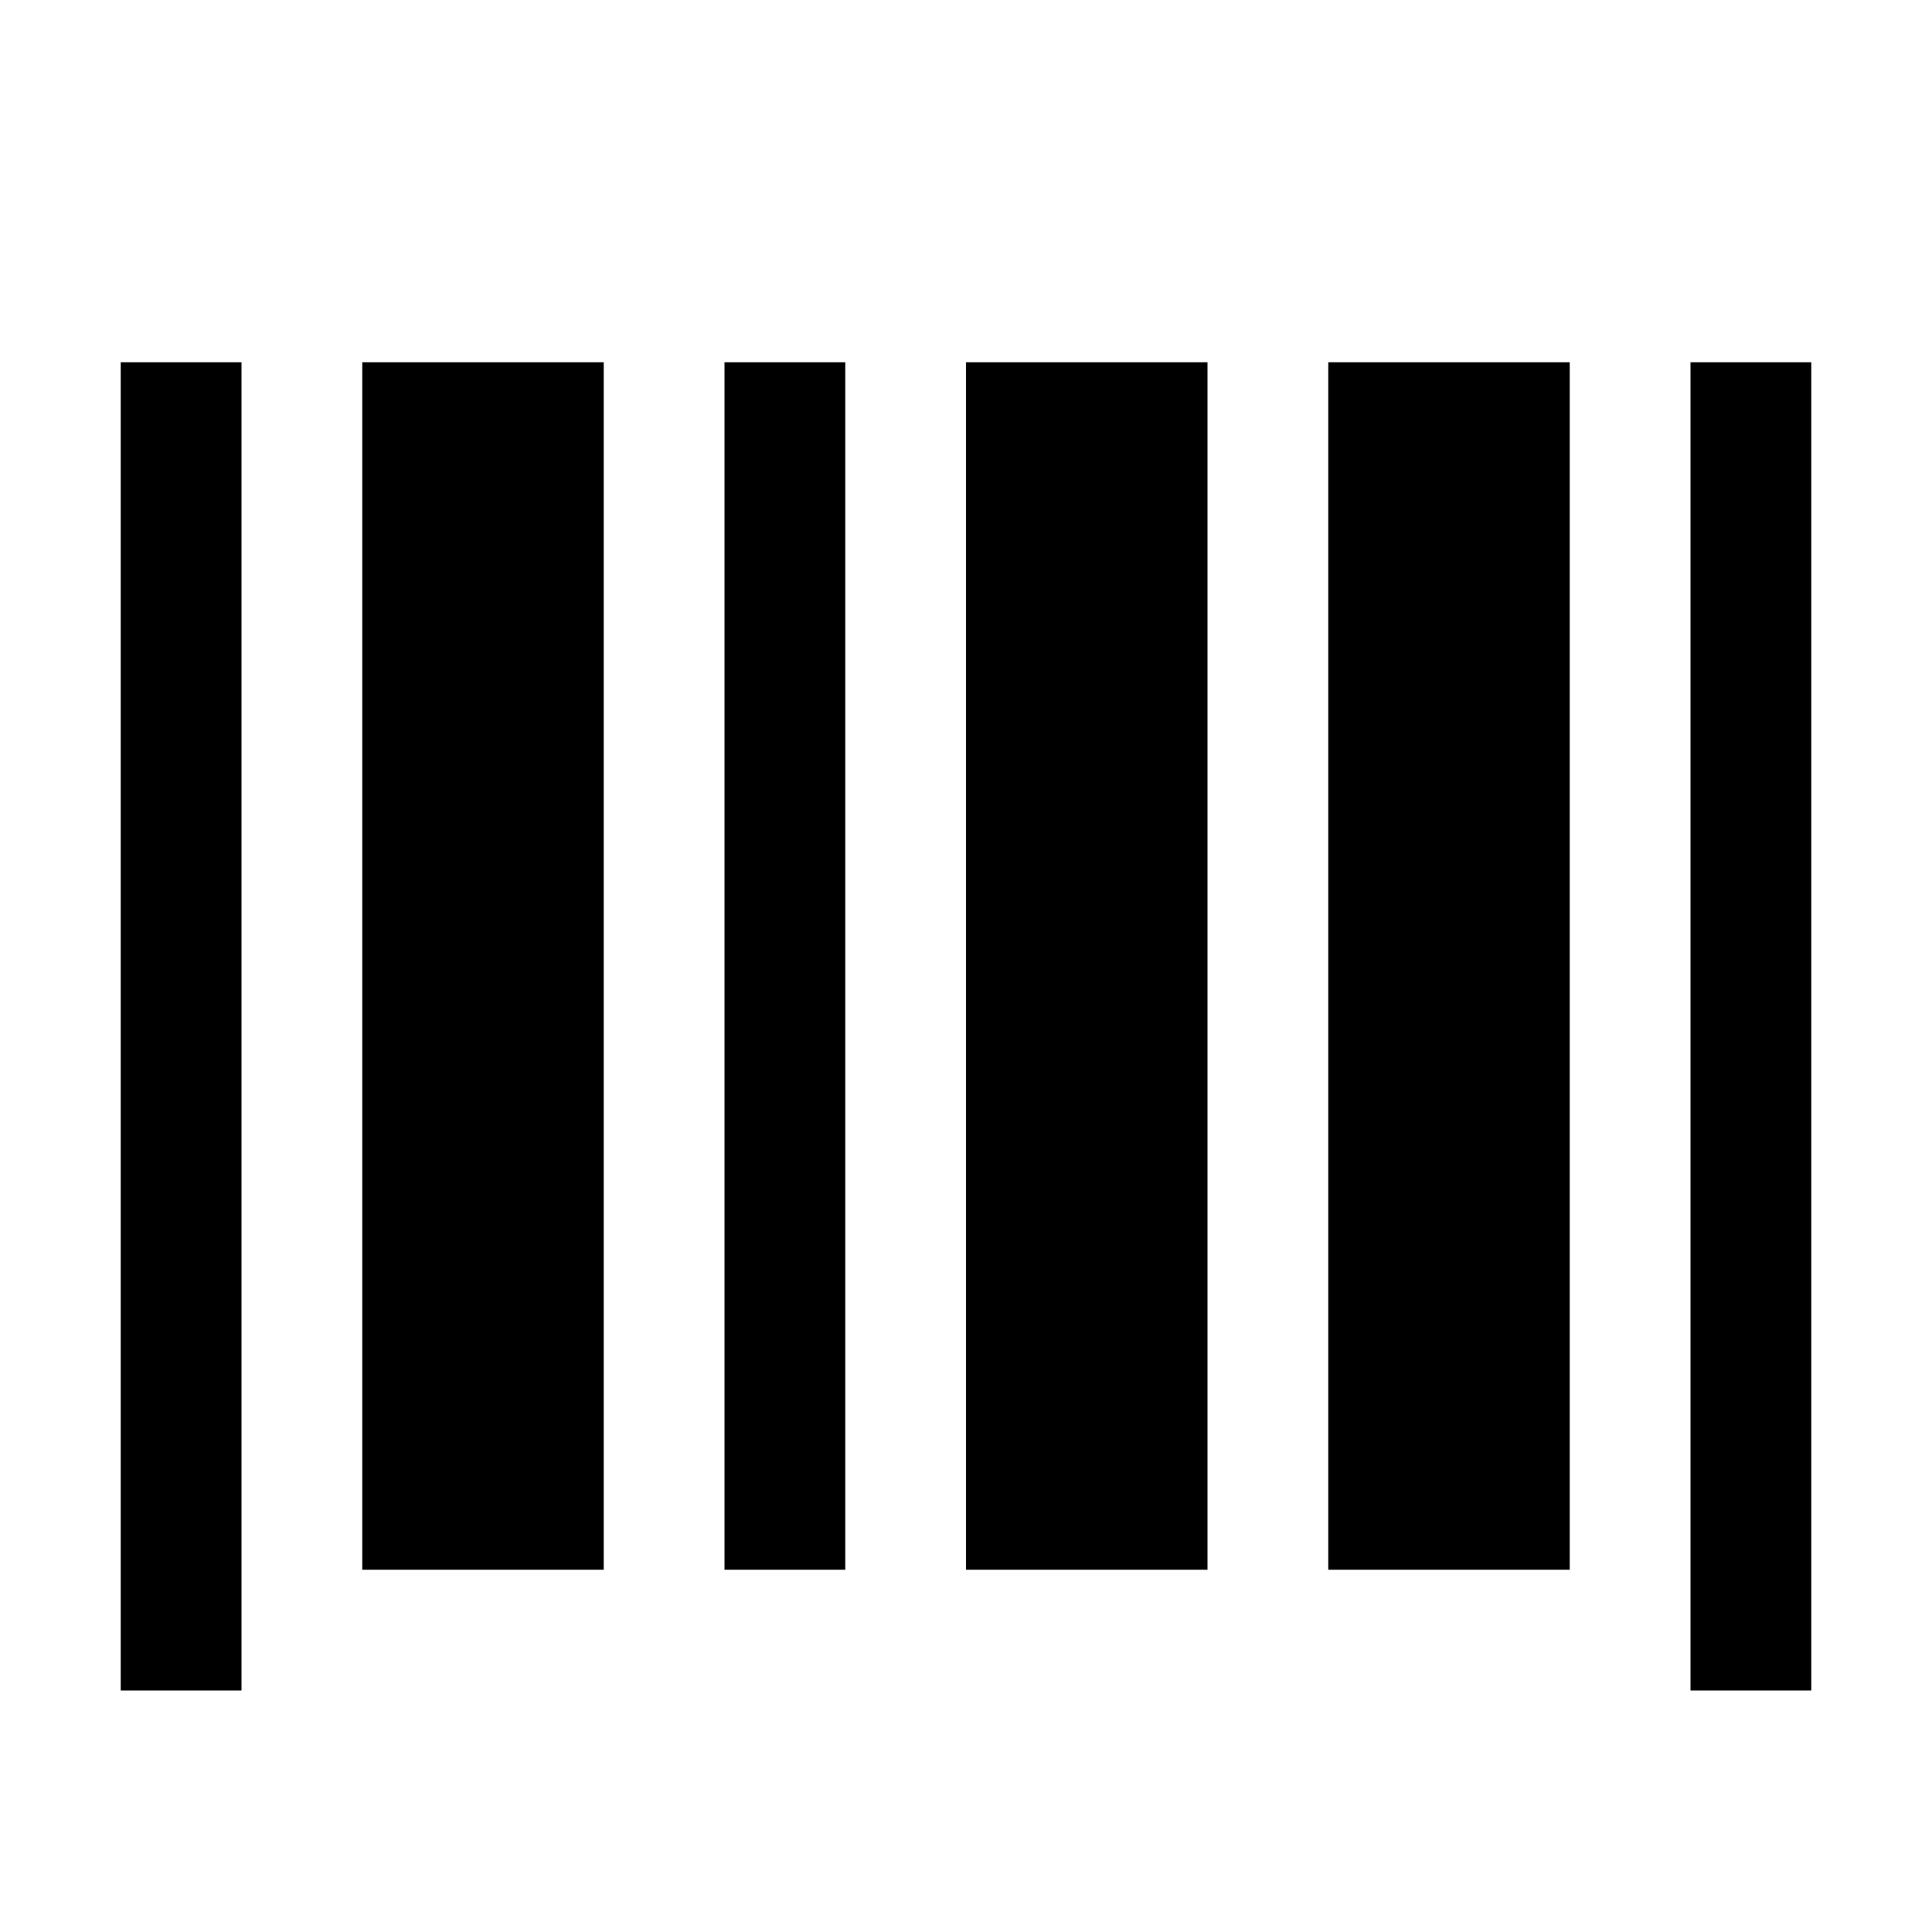
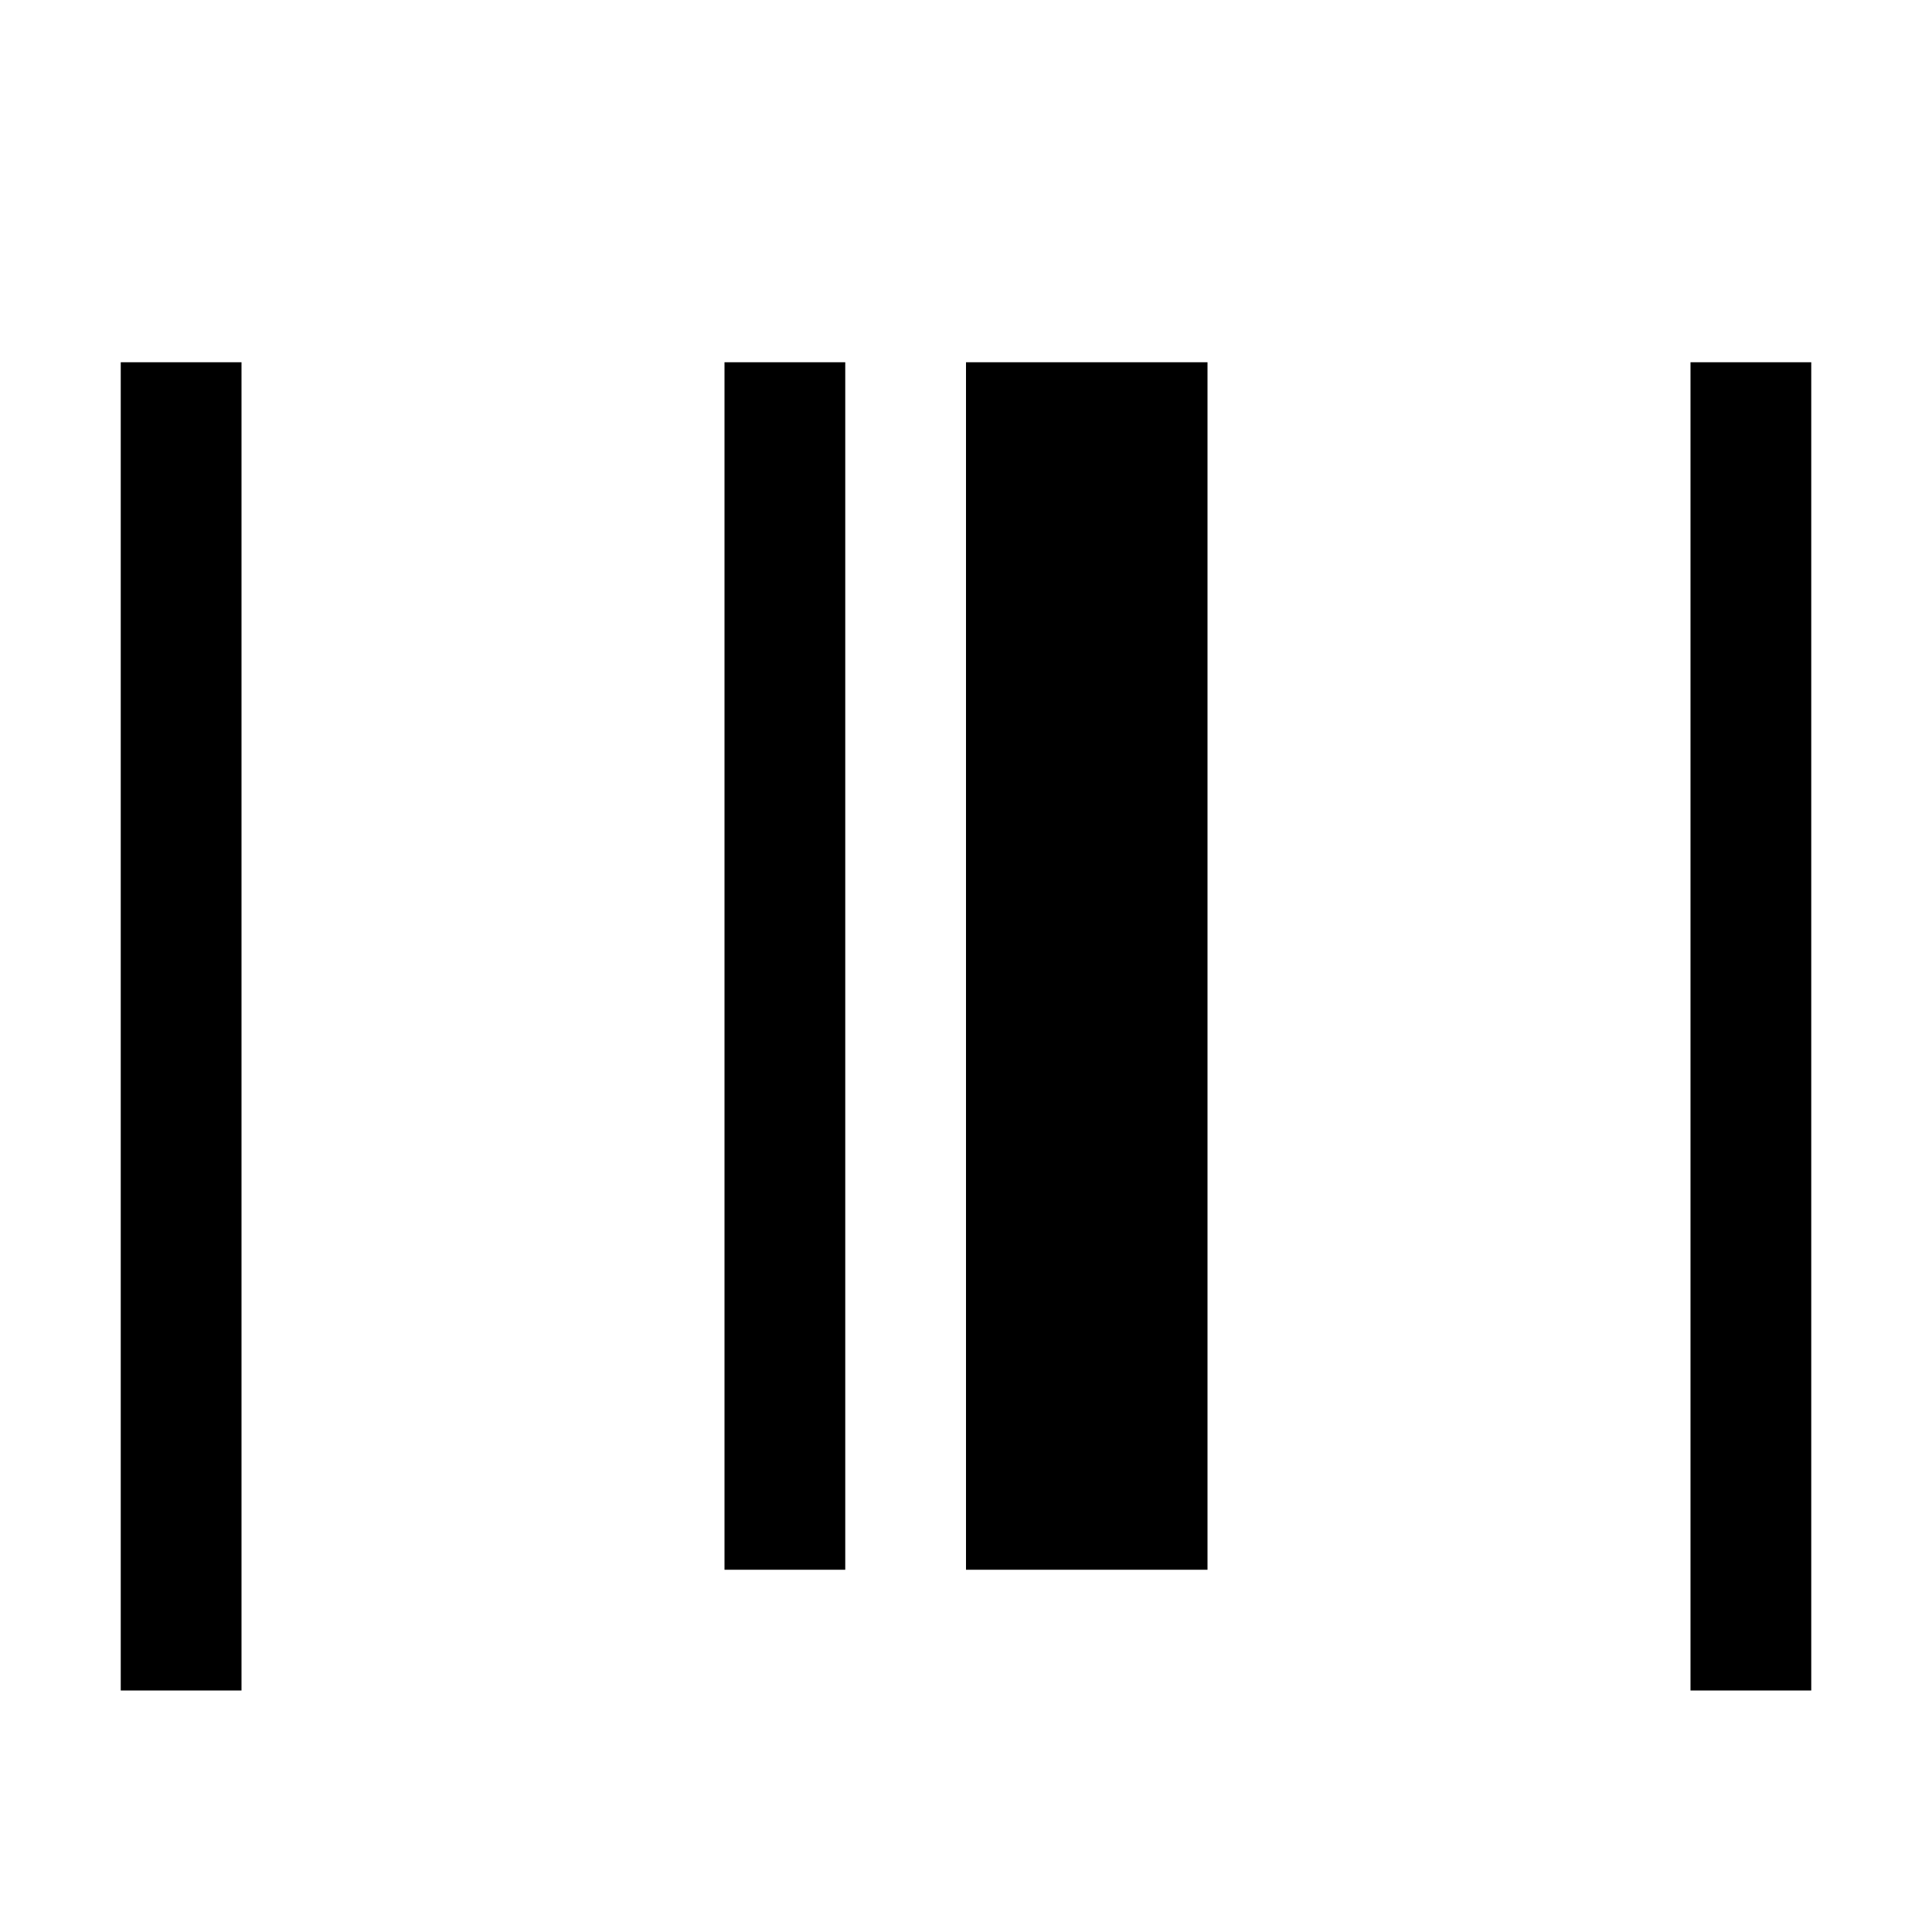
<svg xmlns="http://www.w3.org/2000/svg" fill="#000000" width="800px" height="800px" viewBox="0 0 32 32" id="icon">
  <defs>
    <style>
      .cls-1 {
        fill: none;
      }
    </style>
  </defs>
  <rect x="2" y="6" width="2" height="22" />
  <rect x="12" y="6" width="2" height="20" />
-   <rect x="6" y="6" width="4" height="20" />
  <rect x="16" y="6" width="4" height="20" />
-   <rect x="22" y="6" width="4" height="20" />
  <rect x="28" y="6" width="2" height="22" />
-   <rect id="_Transparent_Rectangle_" data-name=" Transparent Rectangle " class="cls-1" width="32" height="32" />
</svg>